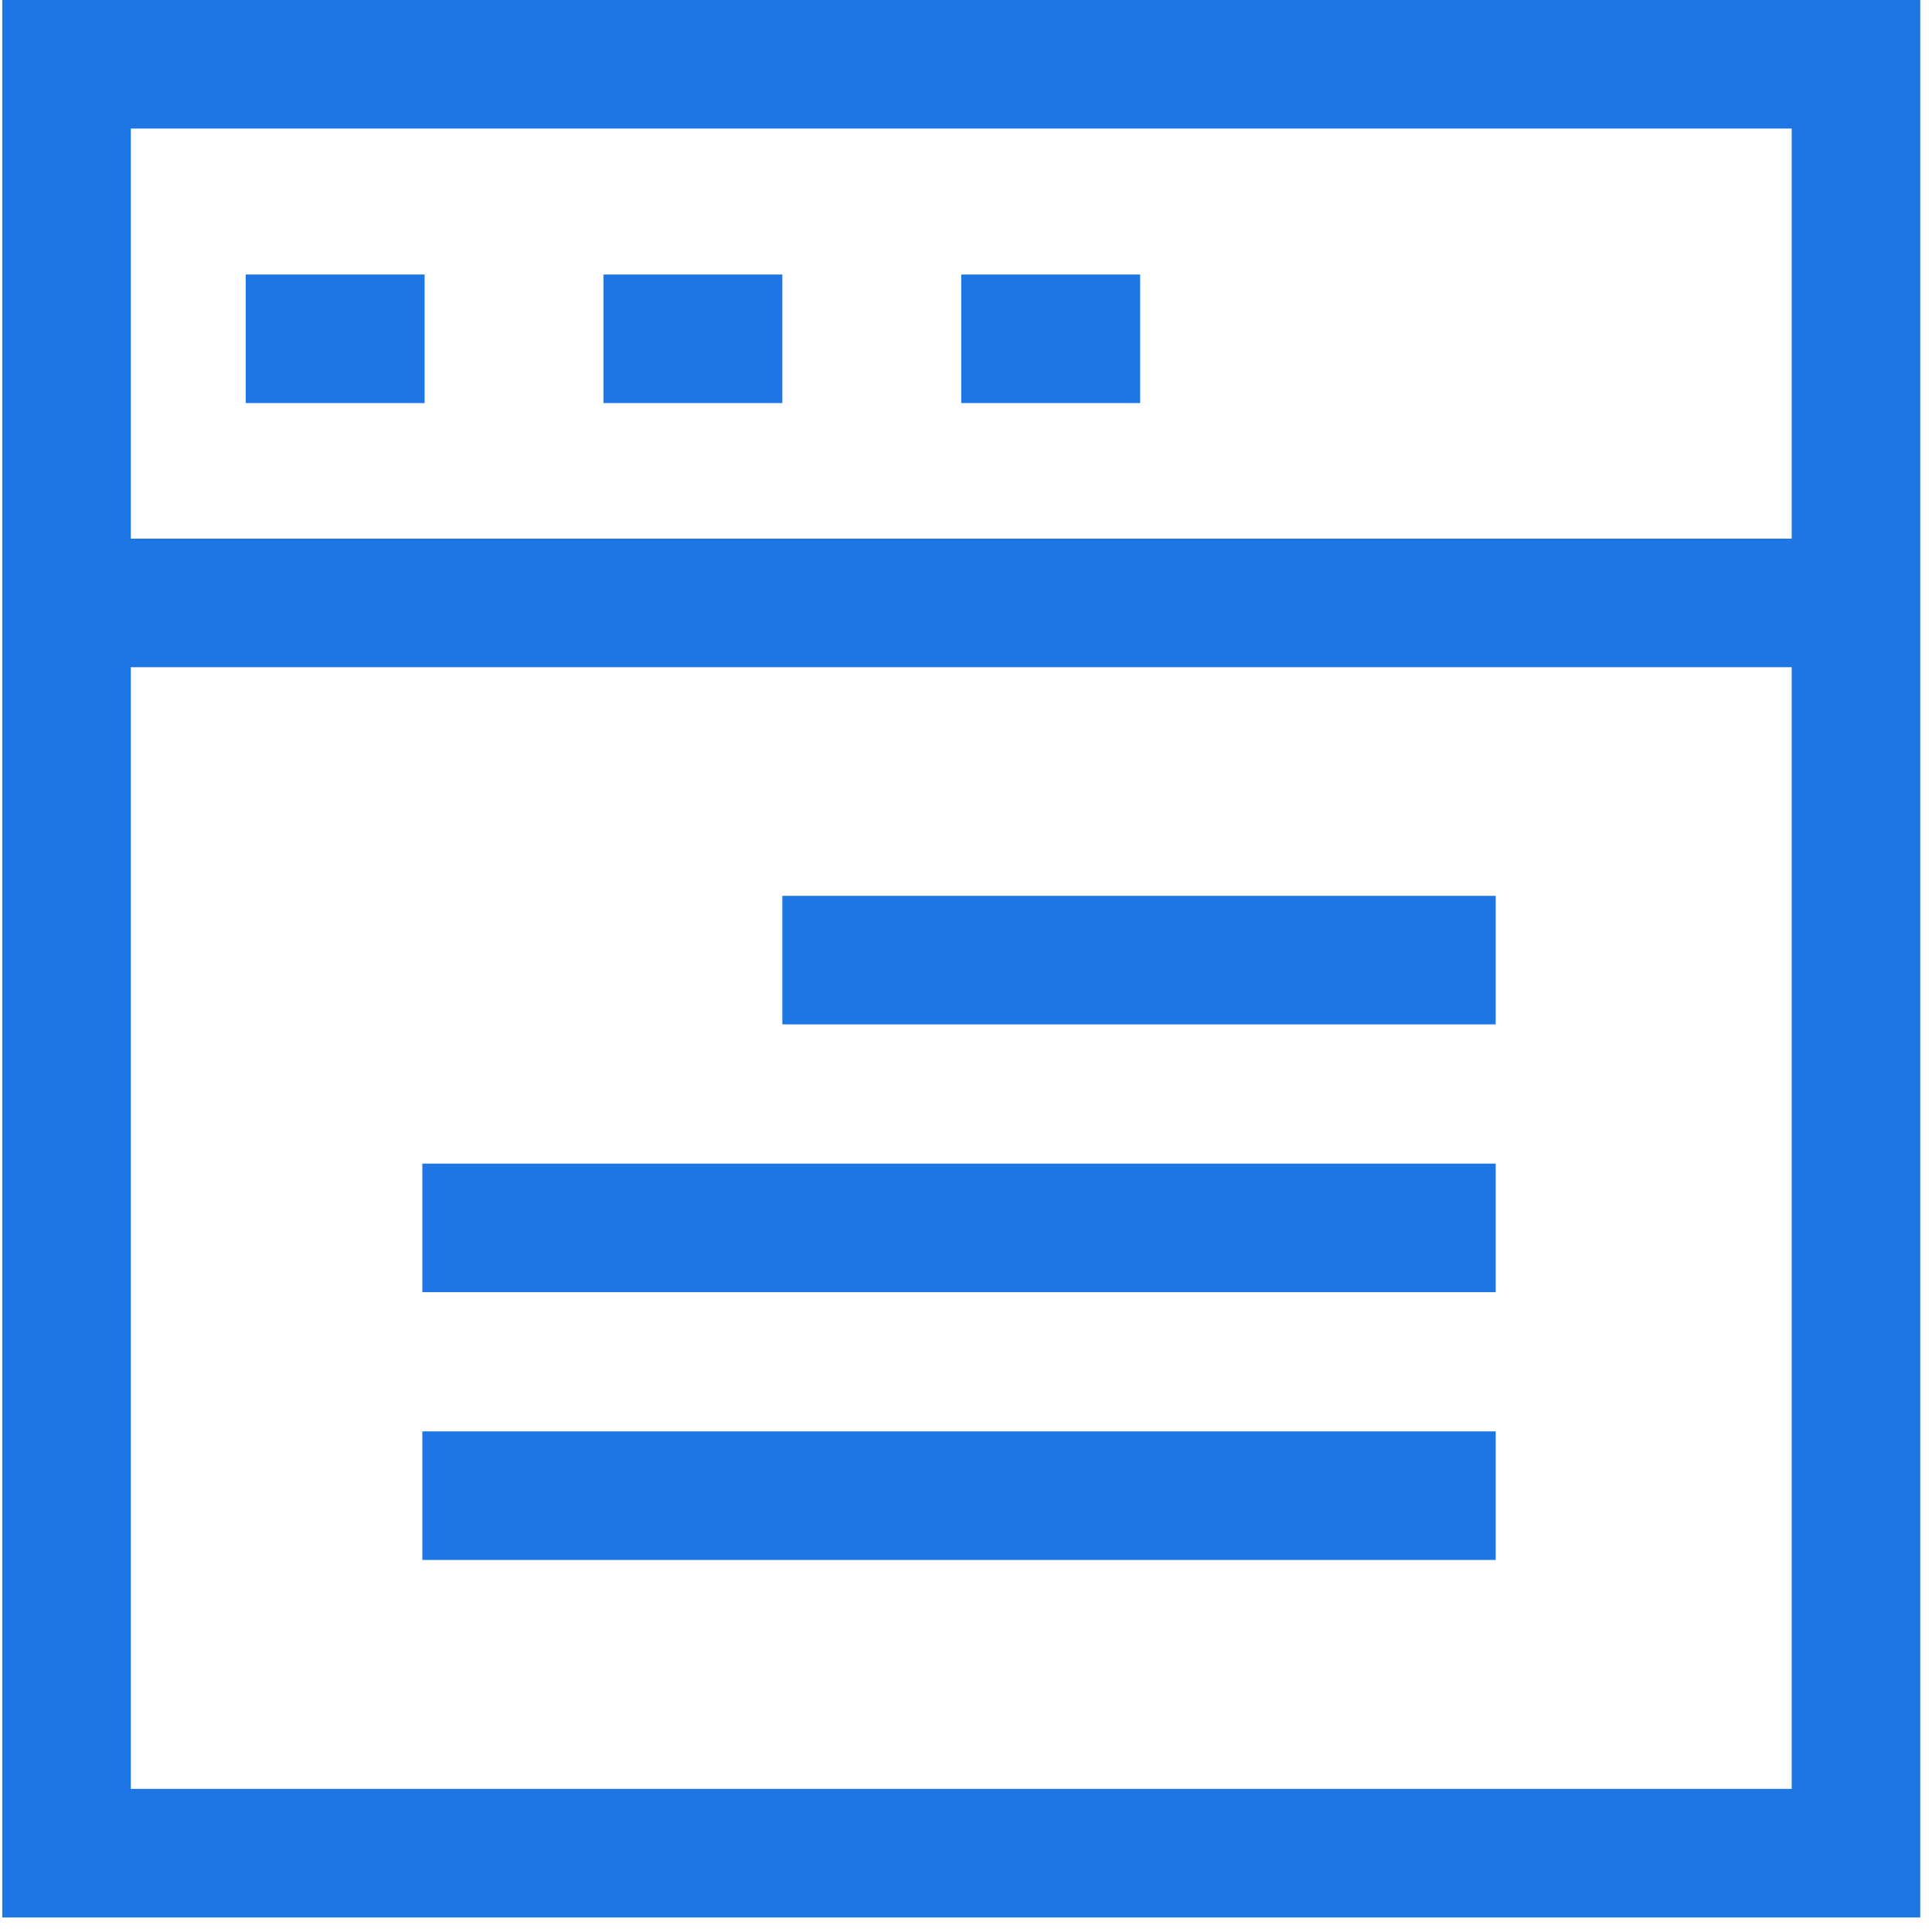
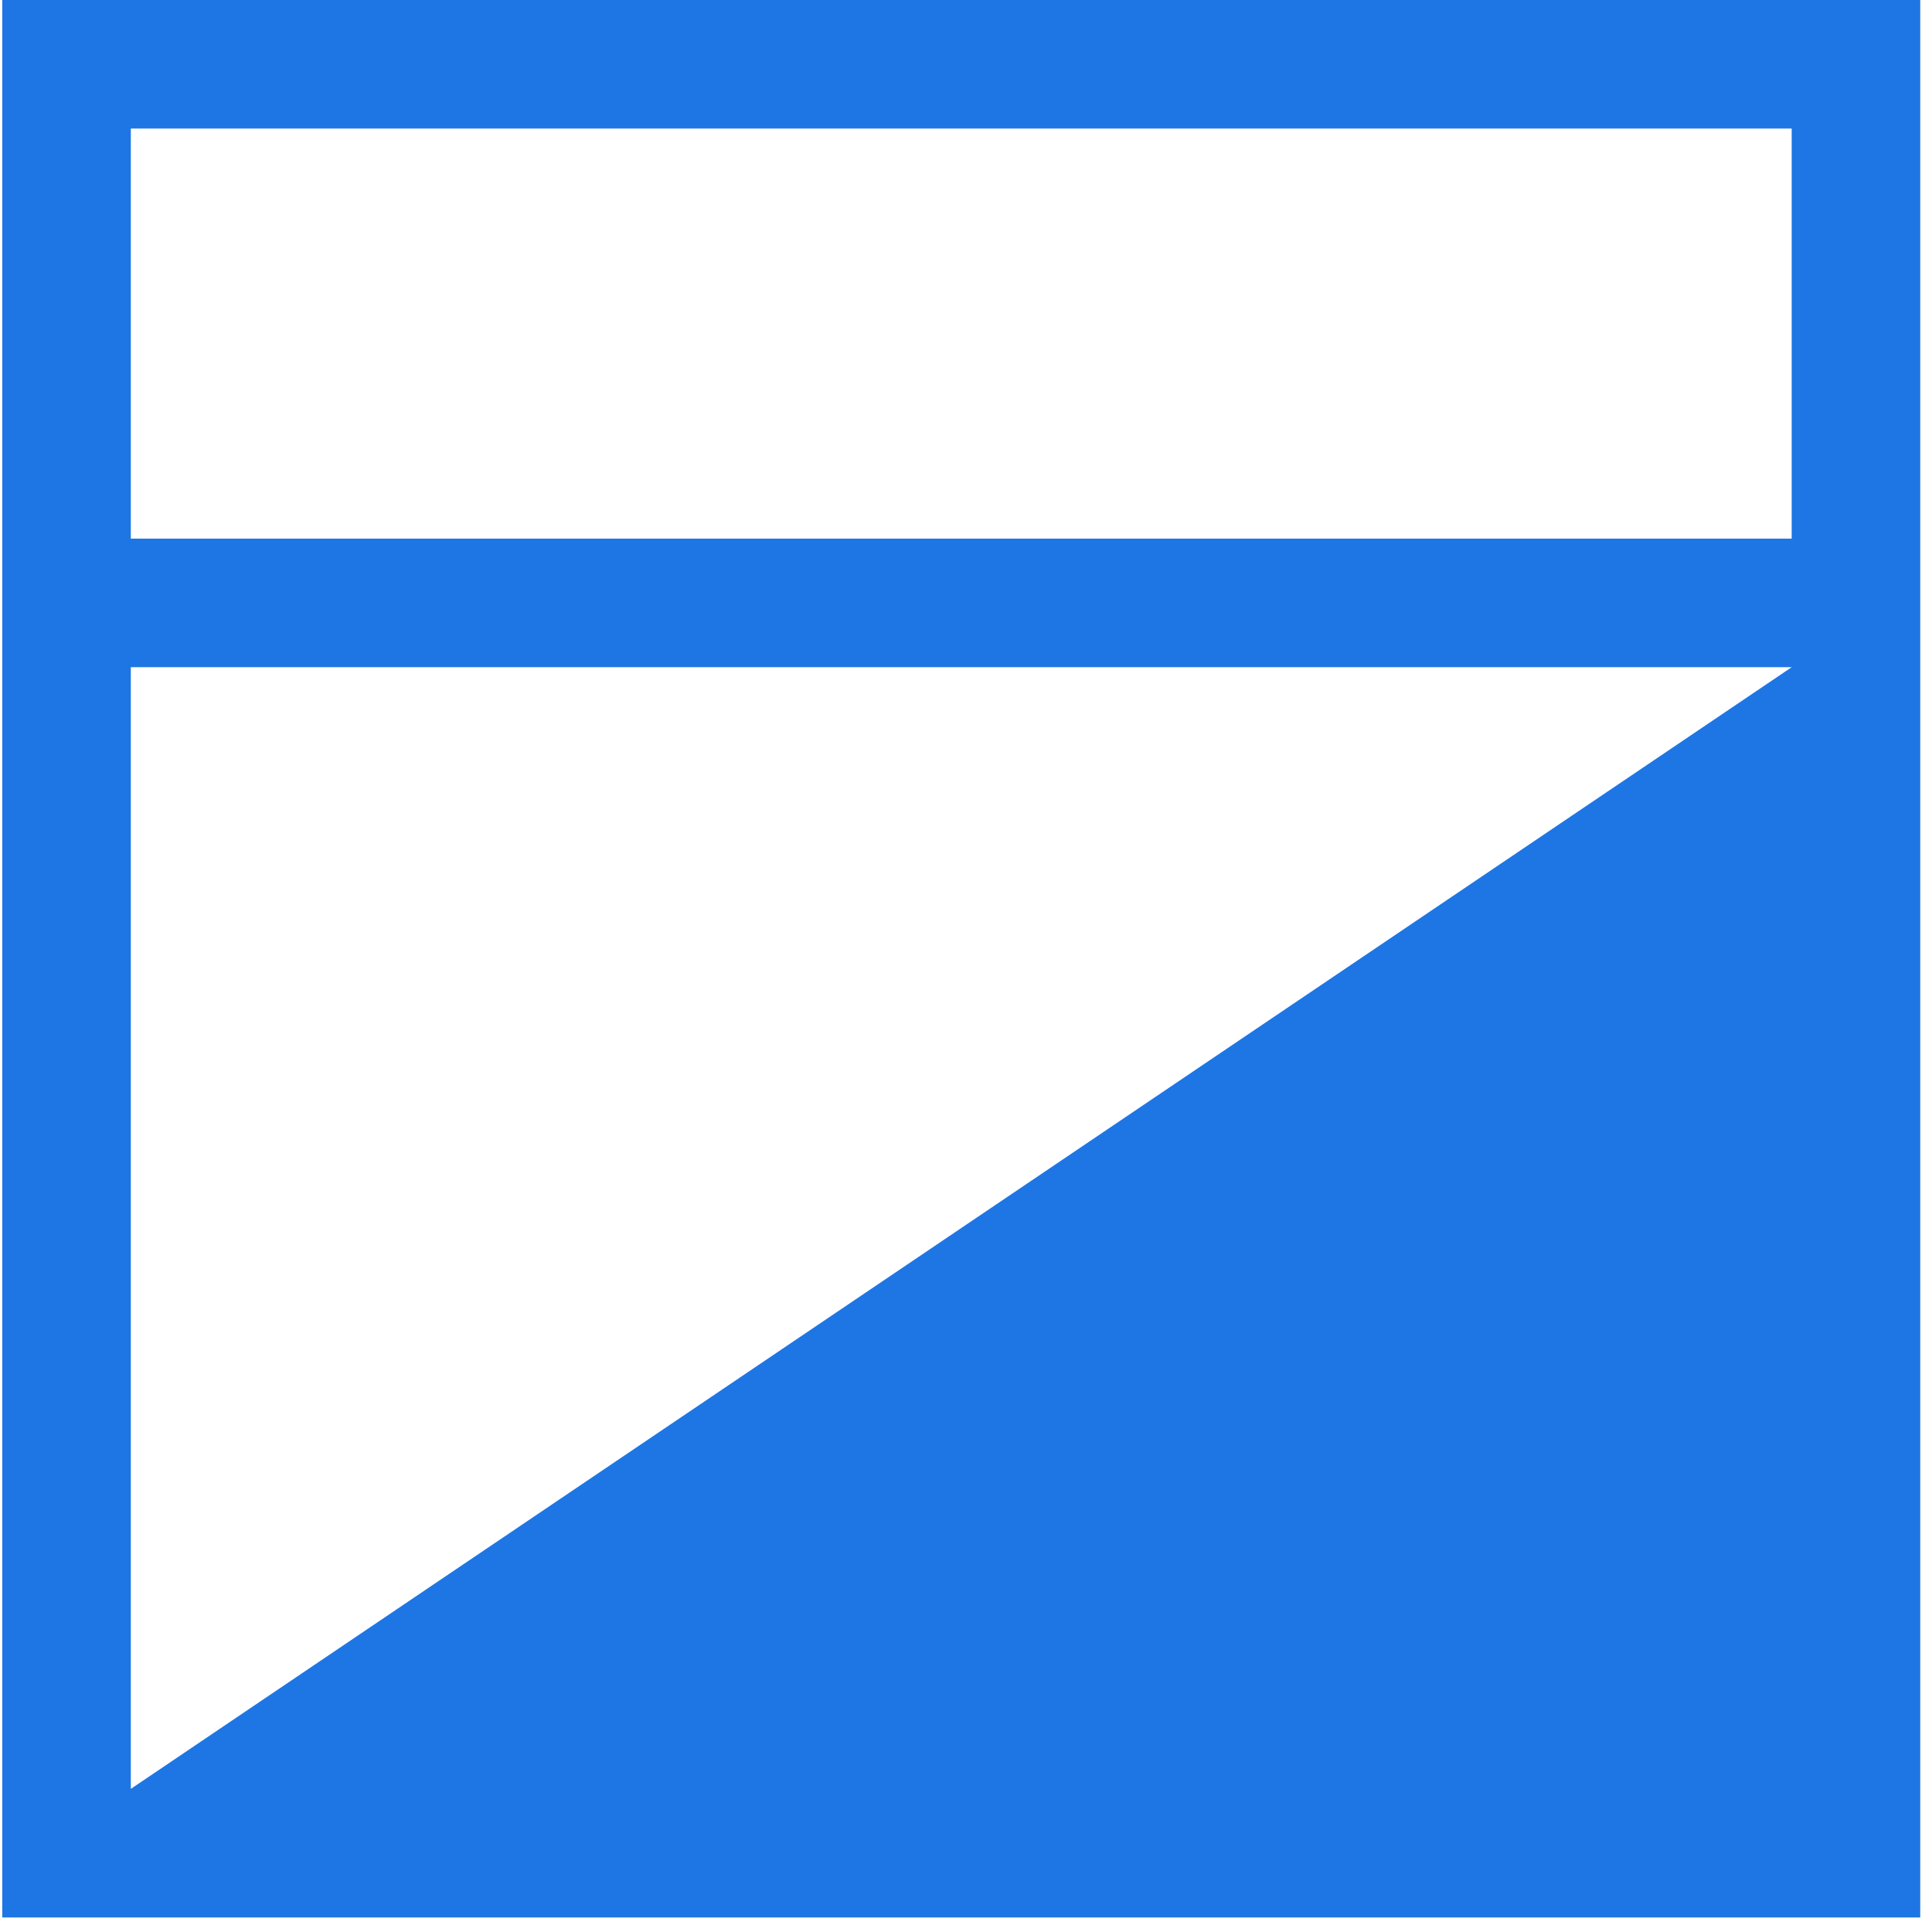
<svg xmlns="http://www.w3.org/2000/svg" width="35px" height="35px" viewBox="0 0 35 35" version="1.1">
  <title>视图模式</title>
  <g id="页面-1" stroke="none" stroke-width="1" fill="none" fill-rule="evenodd">
    <g id="CRM管理系统" transform="translate(-455, -953)" fill="#1E76E4" fill-rule="nonzero">
      <g id="视图模式" transform="translate(455, 953)">
-         <path d="M0.041,0 L0.041,34.737 L34.787,34.737 L34.787,0 L0.041,0 Z M32.458,2.329 L32.458,9.758 L2.37,9.758 L2.37,2.329 L32.458,2.329 Z M2.37,32.407 L2.37,12.087 L32.458,12.087 L32.458,32.407 L2.37,32.407 Z" id="形状" />
-         <path d="M4.451,4.973 L7.692,4.973 L7.692,7.302 L4.451,7.302 L4.451,4.973 Z M10.932,4.973 L14.173,4.973 L14.173,7.302 L10.932,7.302 L10.932,4.973 Z M17.414,4.973 L20.655,4.973 L20.655,7.302 L17.414,7.302 L17.414,4.973 Z M14.173,16.229 L27.096,16.229 L27.096,18.558 L14.173,18.558 L14.173,16.229 Z M7.651,21.08 L27.096,21.08 L27.096,23.409 L7.651,23.409 L7.651,21.08 Z M7.651,25.931 L27.096,25.931 L27.096,28.26 L7.651,28.26 L7.651,25.931 Z" id="形状" />
+         <path d="M0.041,0 L0.041,34.737 L34.787,34.737 L34.787,0 L0.041,0 Z M32.458,2.329 L32.458,9.758 L2.37,9.758 L2.37,2.329 L32.458,2.329 Z M2.37,32.407 L2.37,12.087 L32.458,12.087 L2.37,32.407 Z" id="形状" />
      </g>
    </g>
  </g>
</svg>